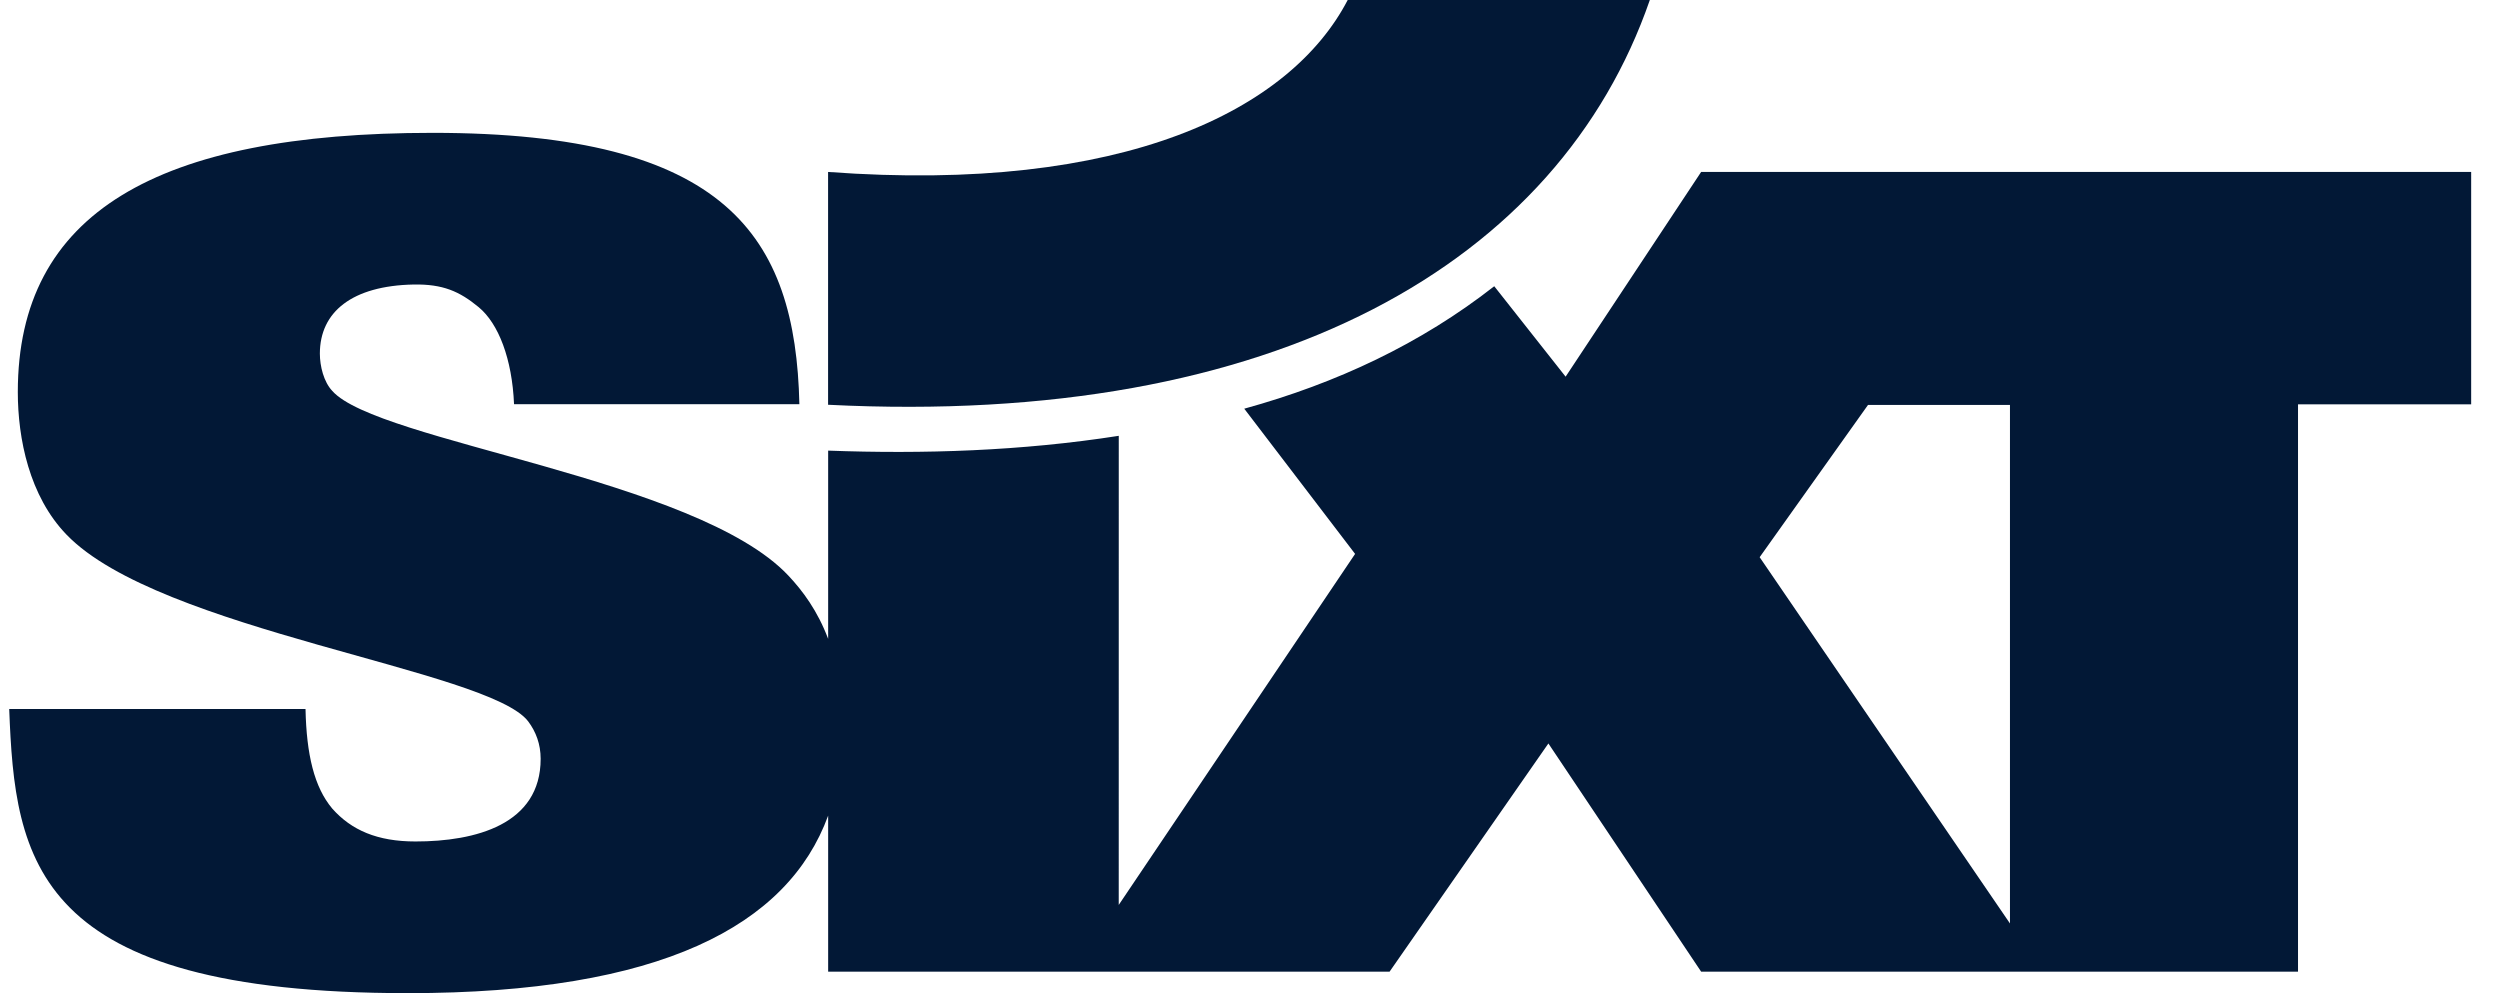
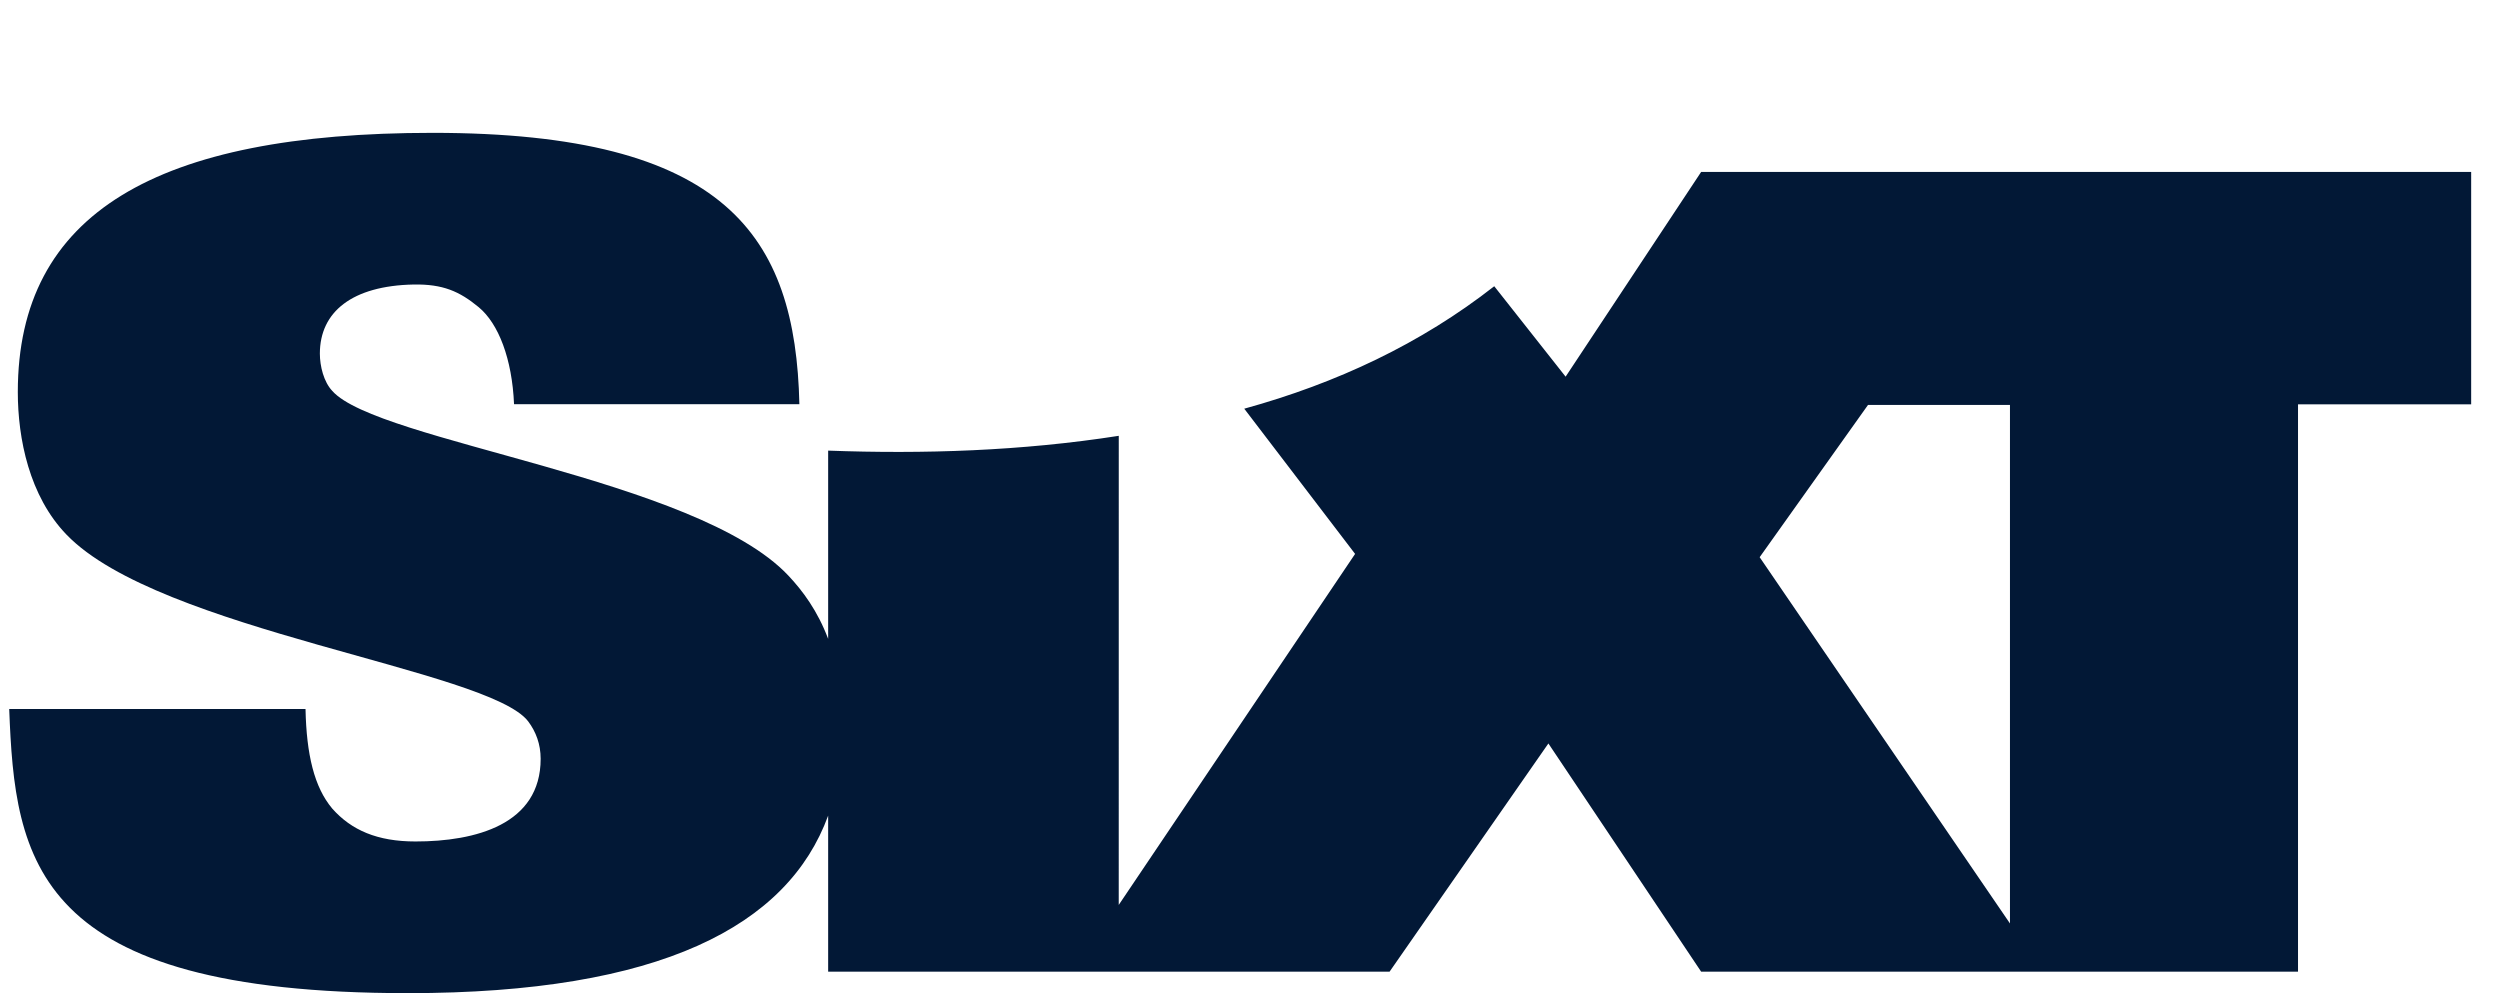
<svg xmlns="http://www.w3.org/2000/svg" width="73" height="29" viewBox="0 0 73 29" fill="none">
-   <path d="M24.18 5.021C32.821 5.658 37.684 3.212 39.353 0H48.175C45.522 7.671 37.25 12.477 24.18 11.819V5.021Z" fill="#021836" />
  <path fill-rule="evenodd" clip-rule="evenodd" d="M54.546 11.824L51.382 16.27L58.691 26.965V11.824H54.546ZM32.668 12.726L32.667 26.424L39.569 16.174L36.332 11.934C39.036 11.188 41.491 10.034 43.632 8.358L45.716 10.999L49.673 5.021H72.158V11.806H67.102V28.372H49.673L45.213 21.709L40.576 28.372H24.182V23.816C23.004 27.038 19.284 29 11.908 29C0.967 29 0.437 25.133 0.269 20.703H8.921C8.949 22.025 9.173 22.984 9.703 23.612C10.261 24.24 11.015 24.571 12.131 24.571C13.889 24.571 15.787 24.075 15.787 22.157C15.787 21.728 15.648 21.365 15.425 21.067C14.28 19.547 4.651 18.423 1.944 15.613C0.855 14.489 0.52 12.804 0.52 11.448C0.52 6.226 4.567 3.879 12.634 3.879C21.202 3.879 23.23 6.878 23.342 11.803H15.01C14.954 10.481 14.558 9.449 13.977 8.969C13.416 8.506 12.929 8.292 12.075 8.308C10.289 8.344 9.34 9.102 9.34 10.325C9.34 10.688 9.452 11.151 9.703 11.415C11.015 12.903 20.337 13.961 23.016 16.803C23.442 17.253 23.875 17.84 24.182 18.655V13.158C26.95 13.261 29.831 13.17 32.668 12.726Z" fill="#021836" />
</svg>